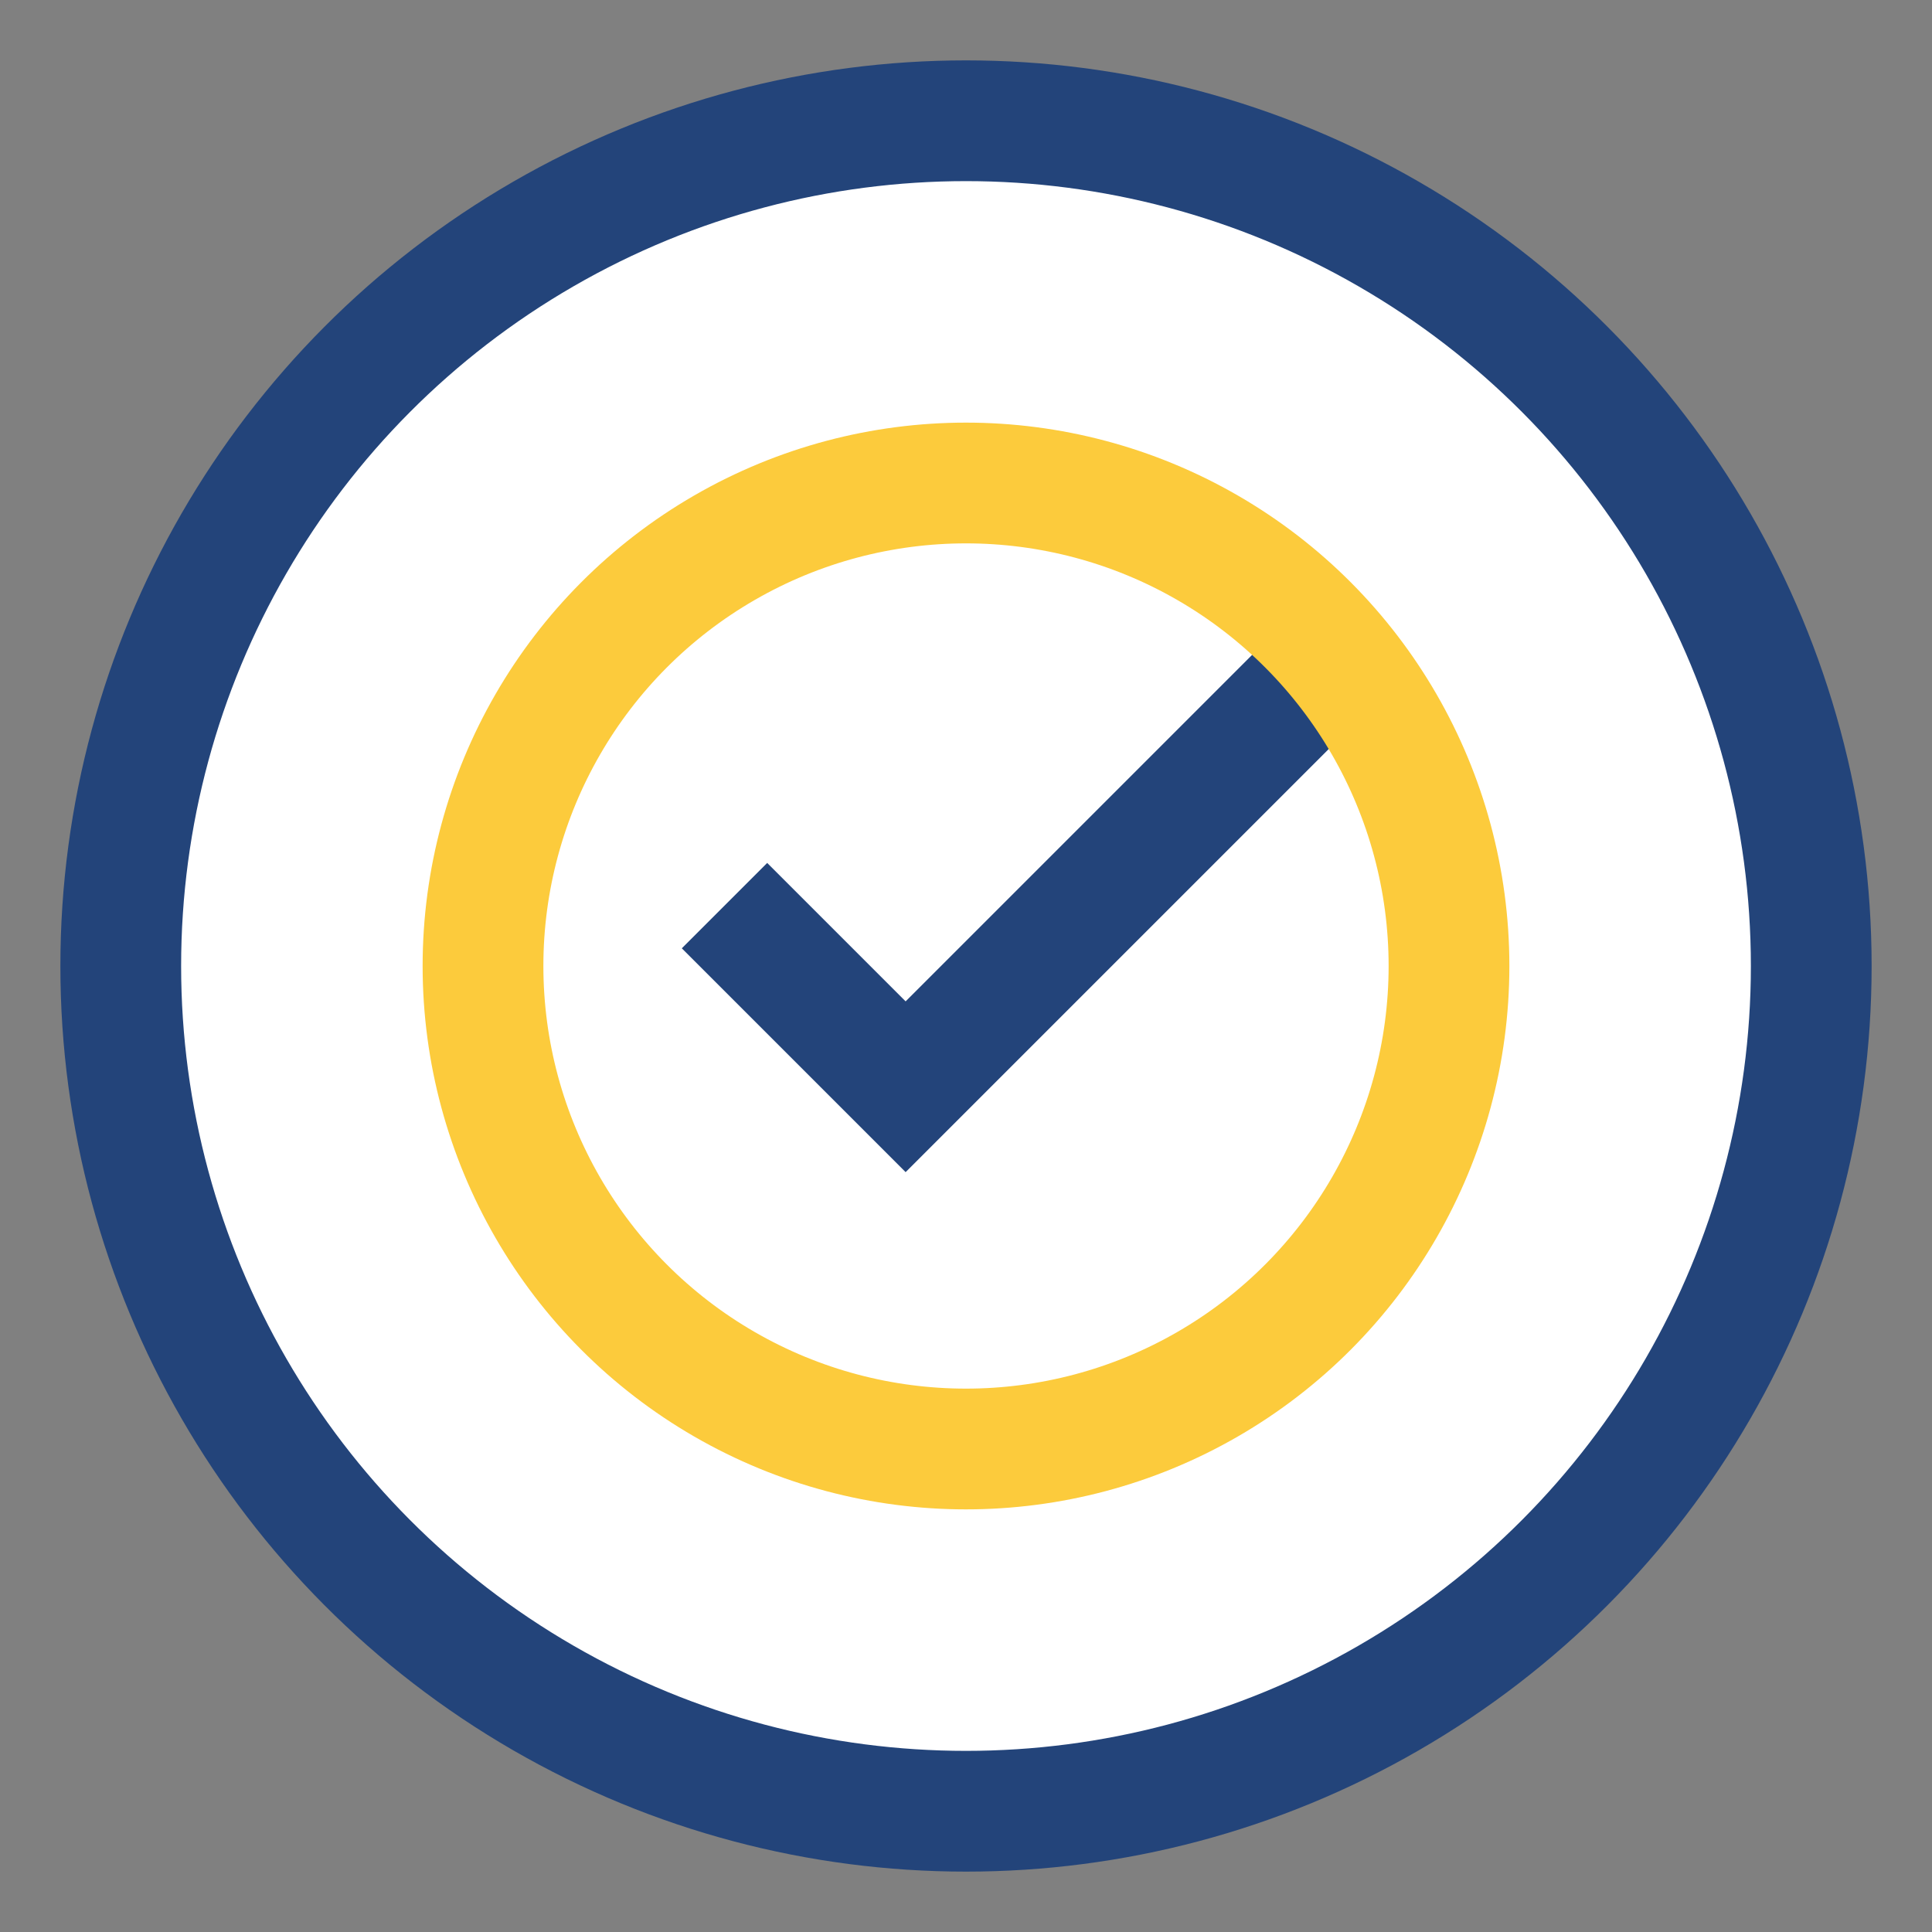
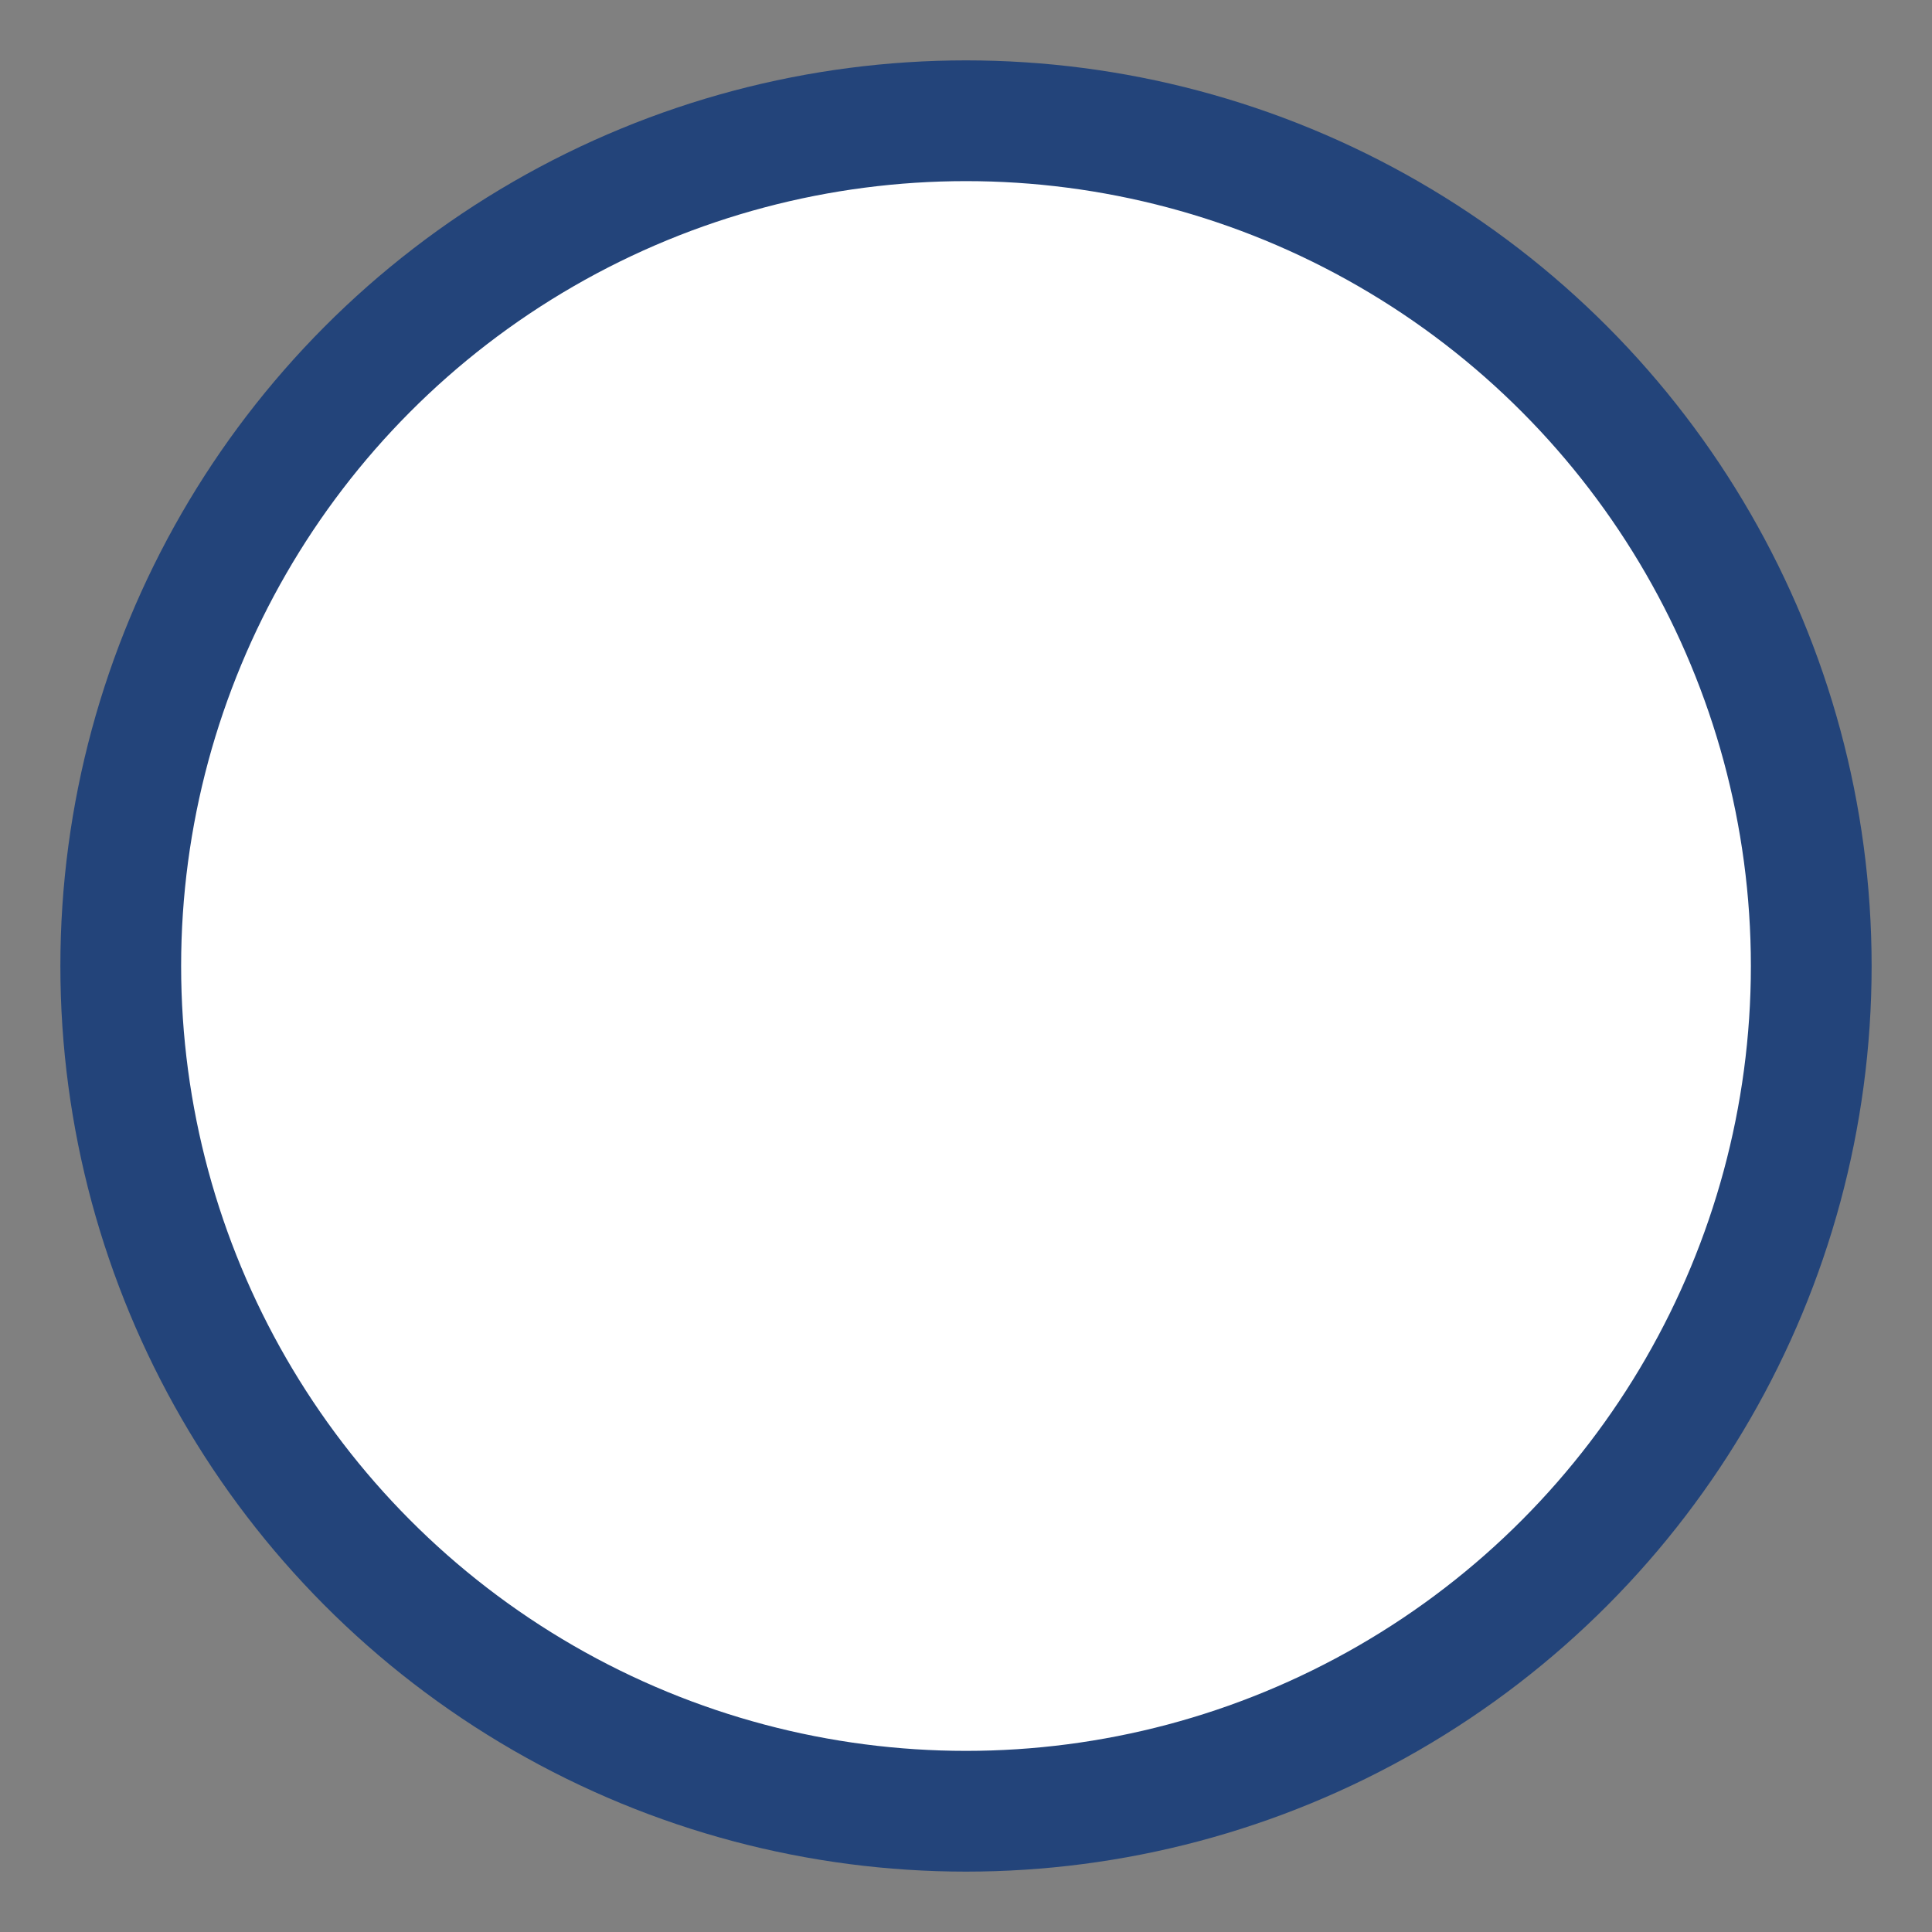
<svg xmlns="http://www.w3.org/2000/svg" width="32" height="32" viewBox="0 0 32 32">
  <rect x="0" y="0" width="32" height="32" fill="#808080" stroke="none" />
  <circle cx="16" cy="16" r="14" fill="#fff" stroke="#23447A" stroke-width="2" />
-   <path d="M22 11l-7 7-3-3" stroke="#23447A" stroke-width="2" fill="none" />
-   <circle cx="16" cy="16" r="8" stroke="#FCCB3C" fill="none" stroke-width="2" />
</svg>